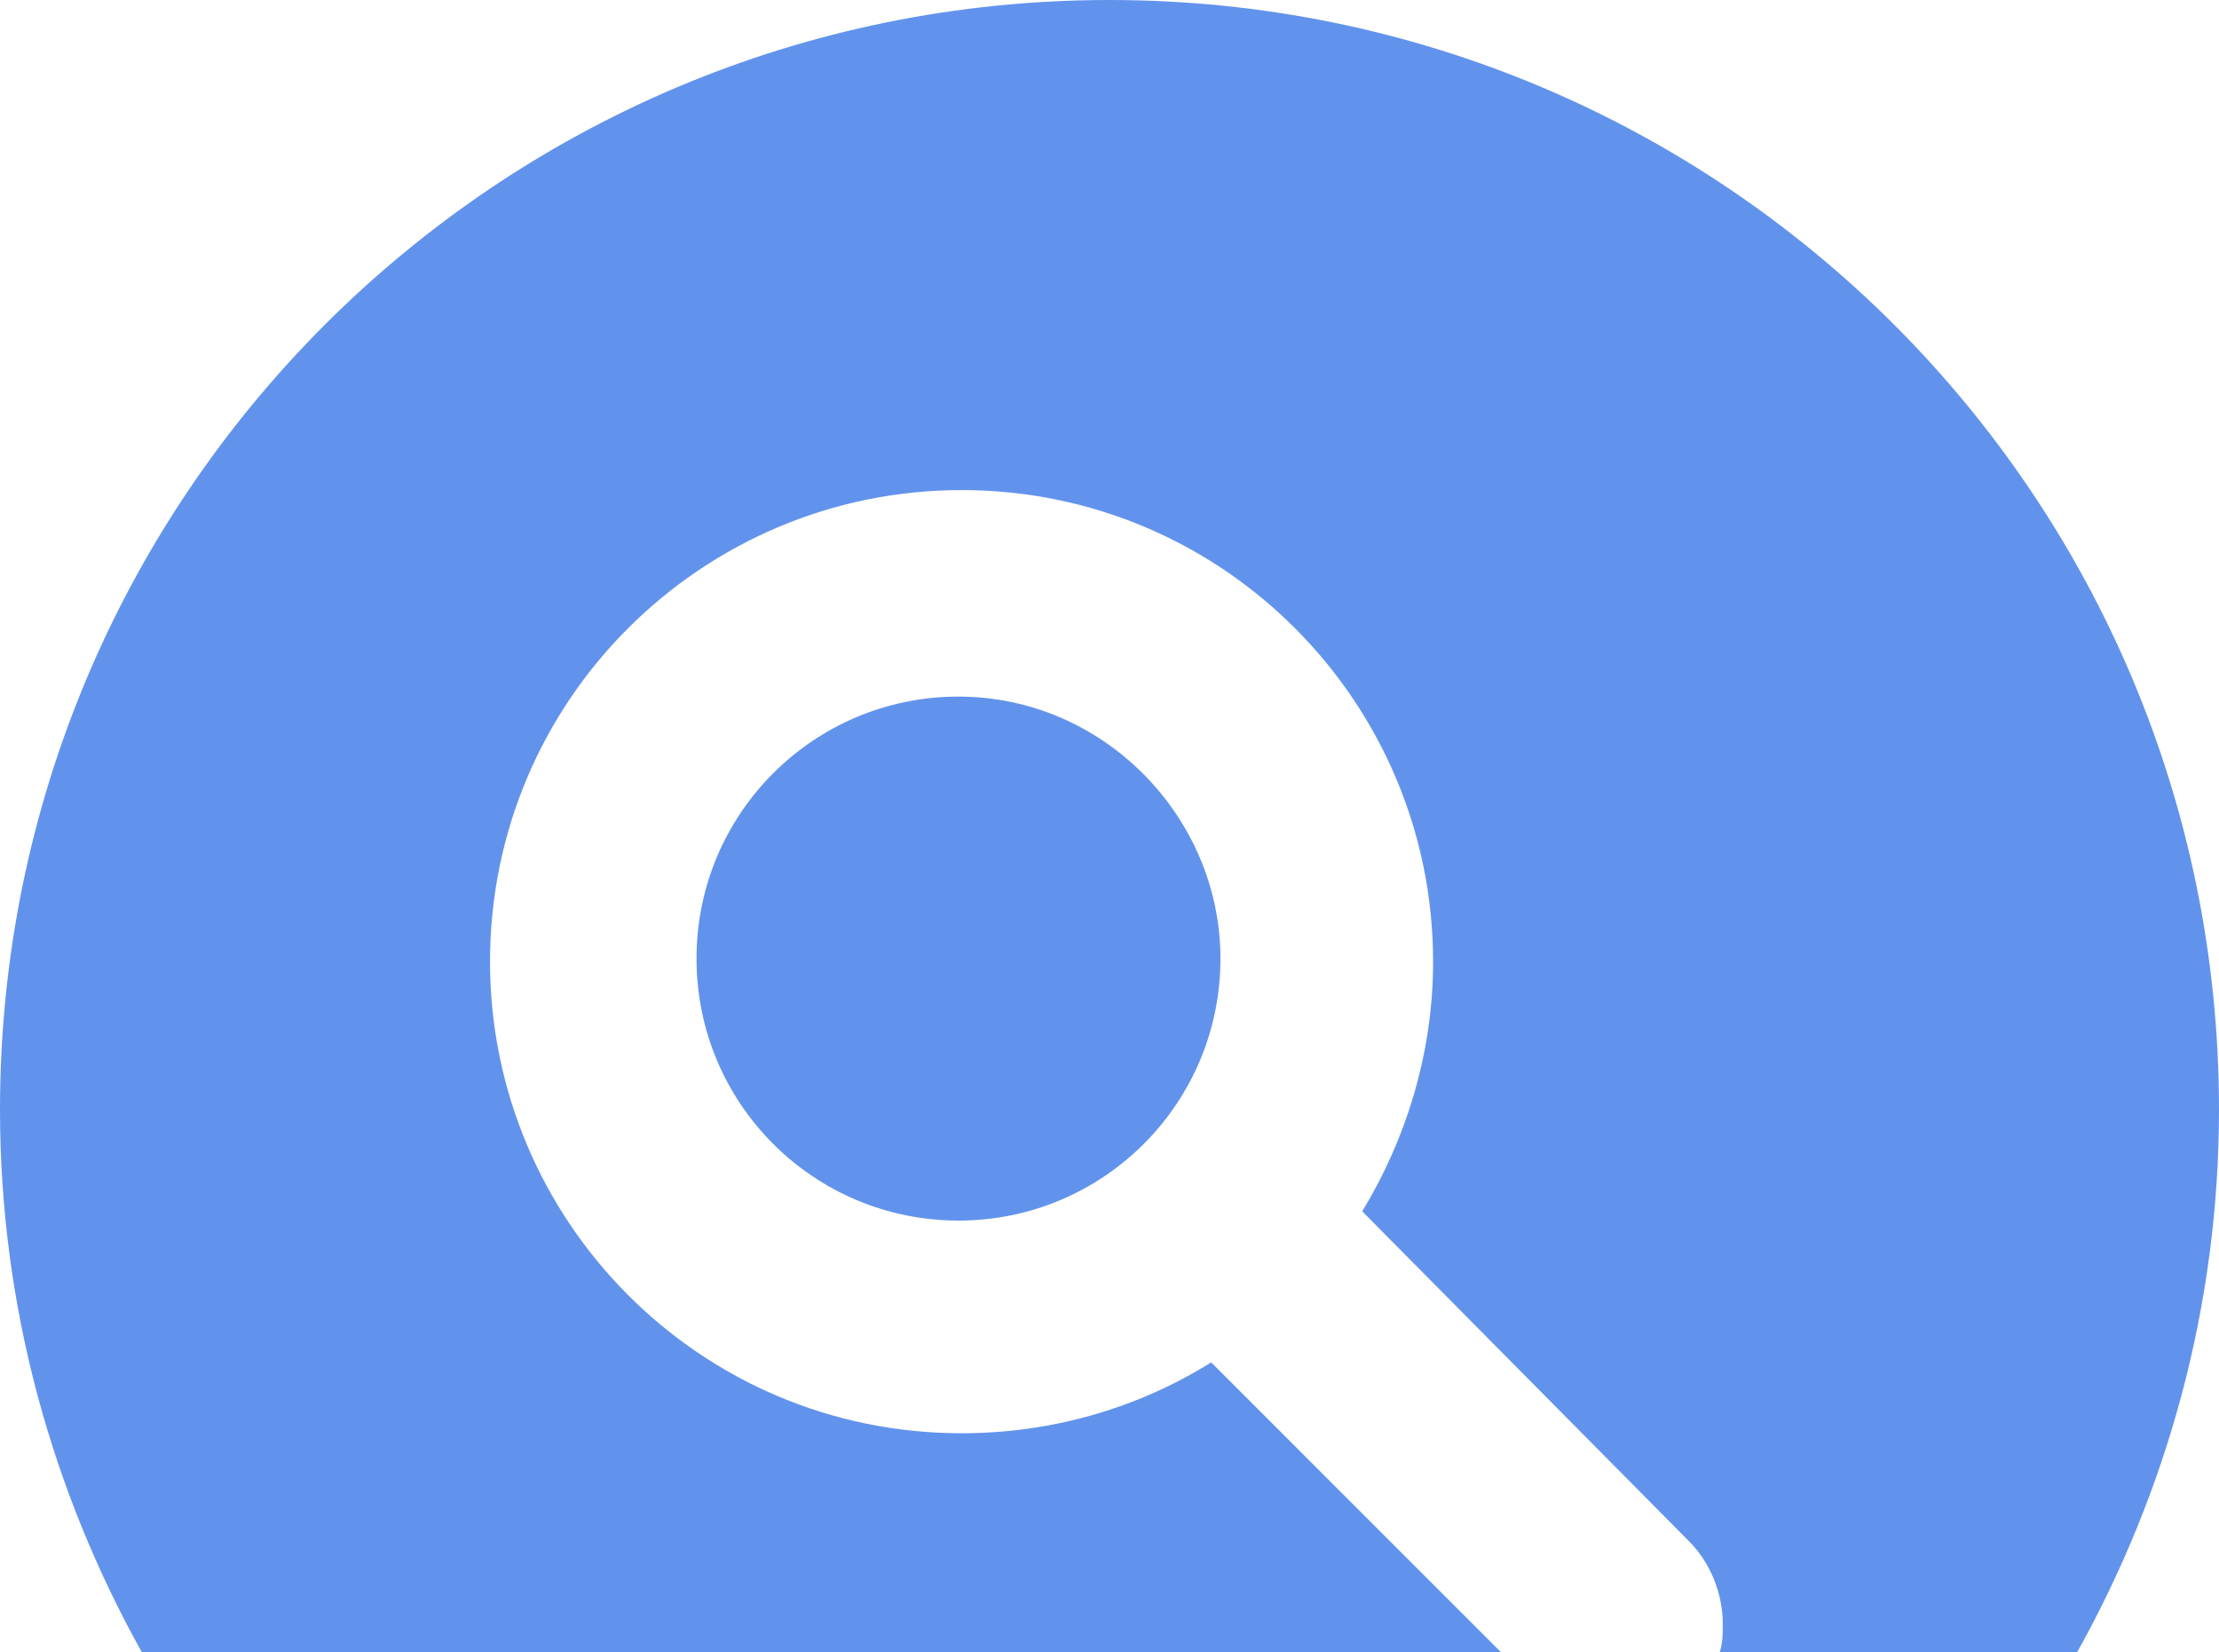
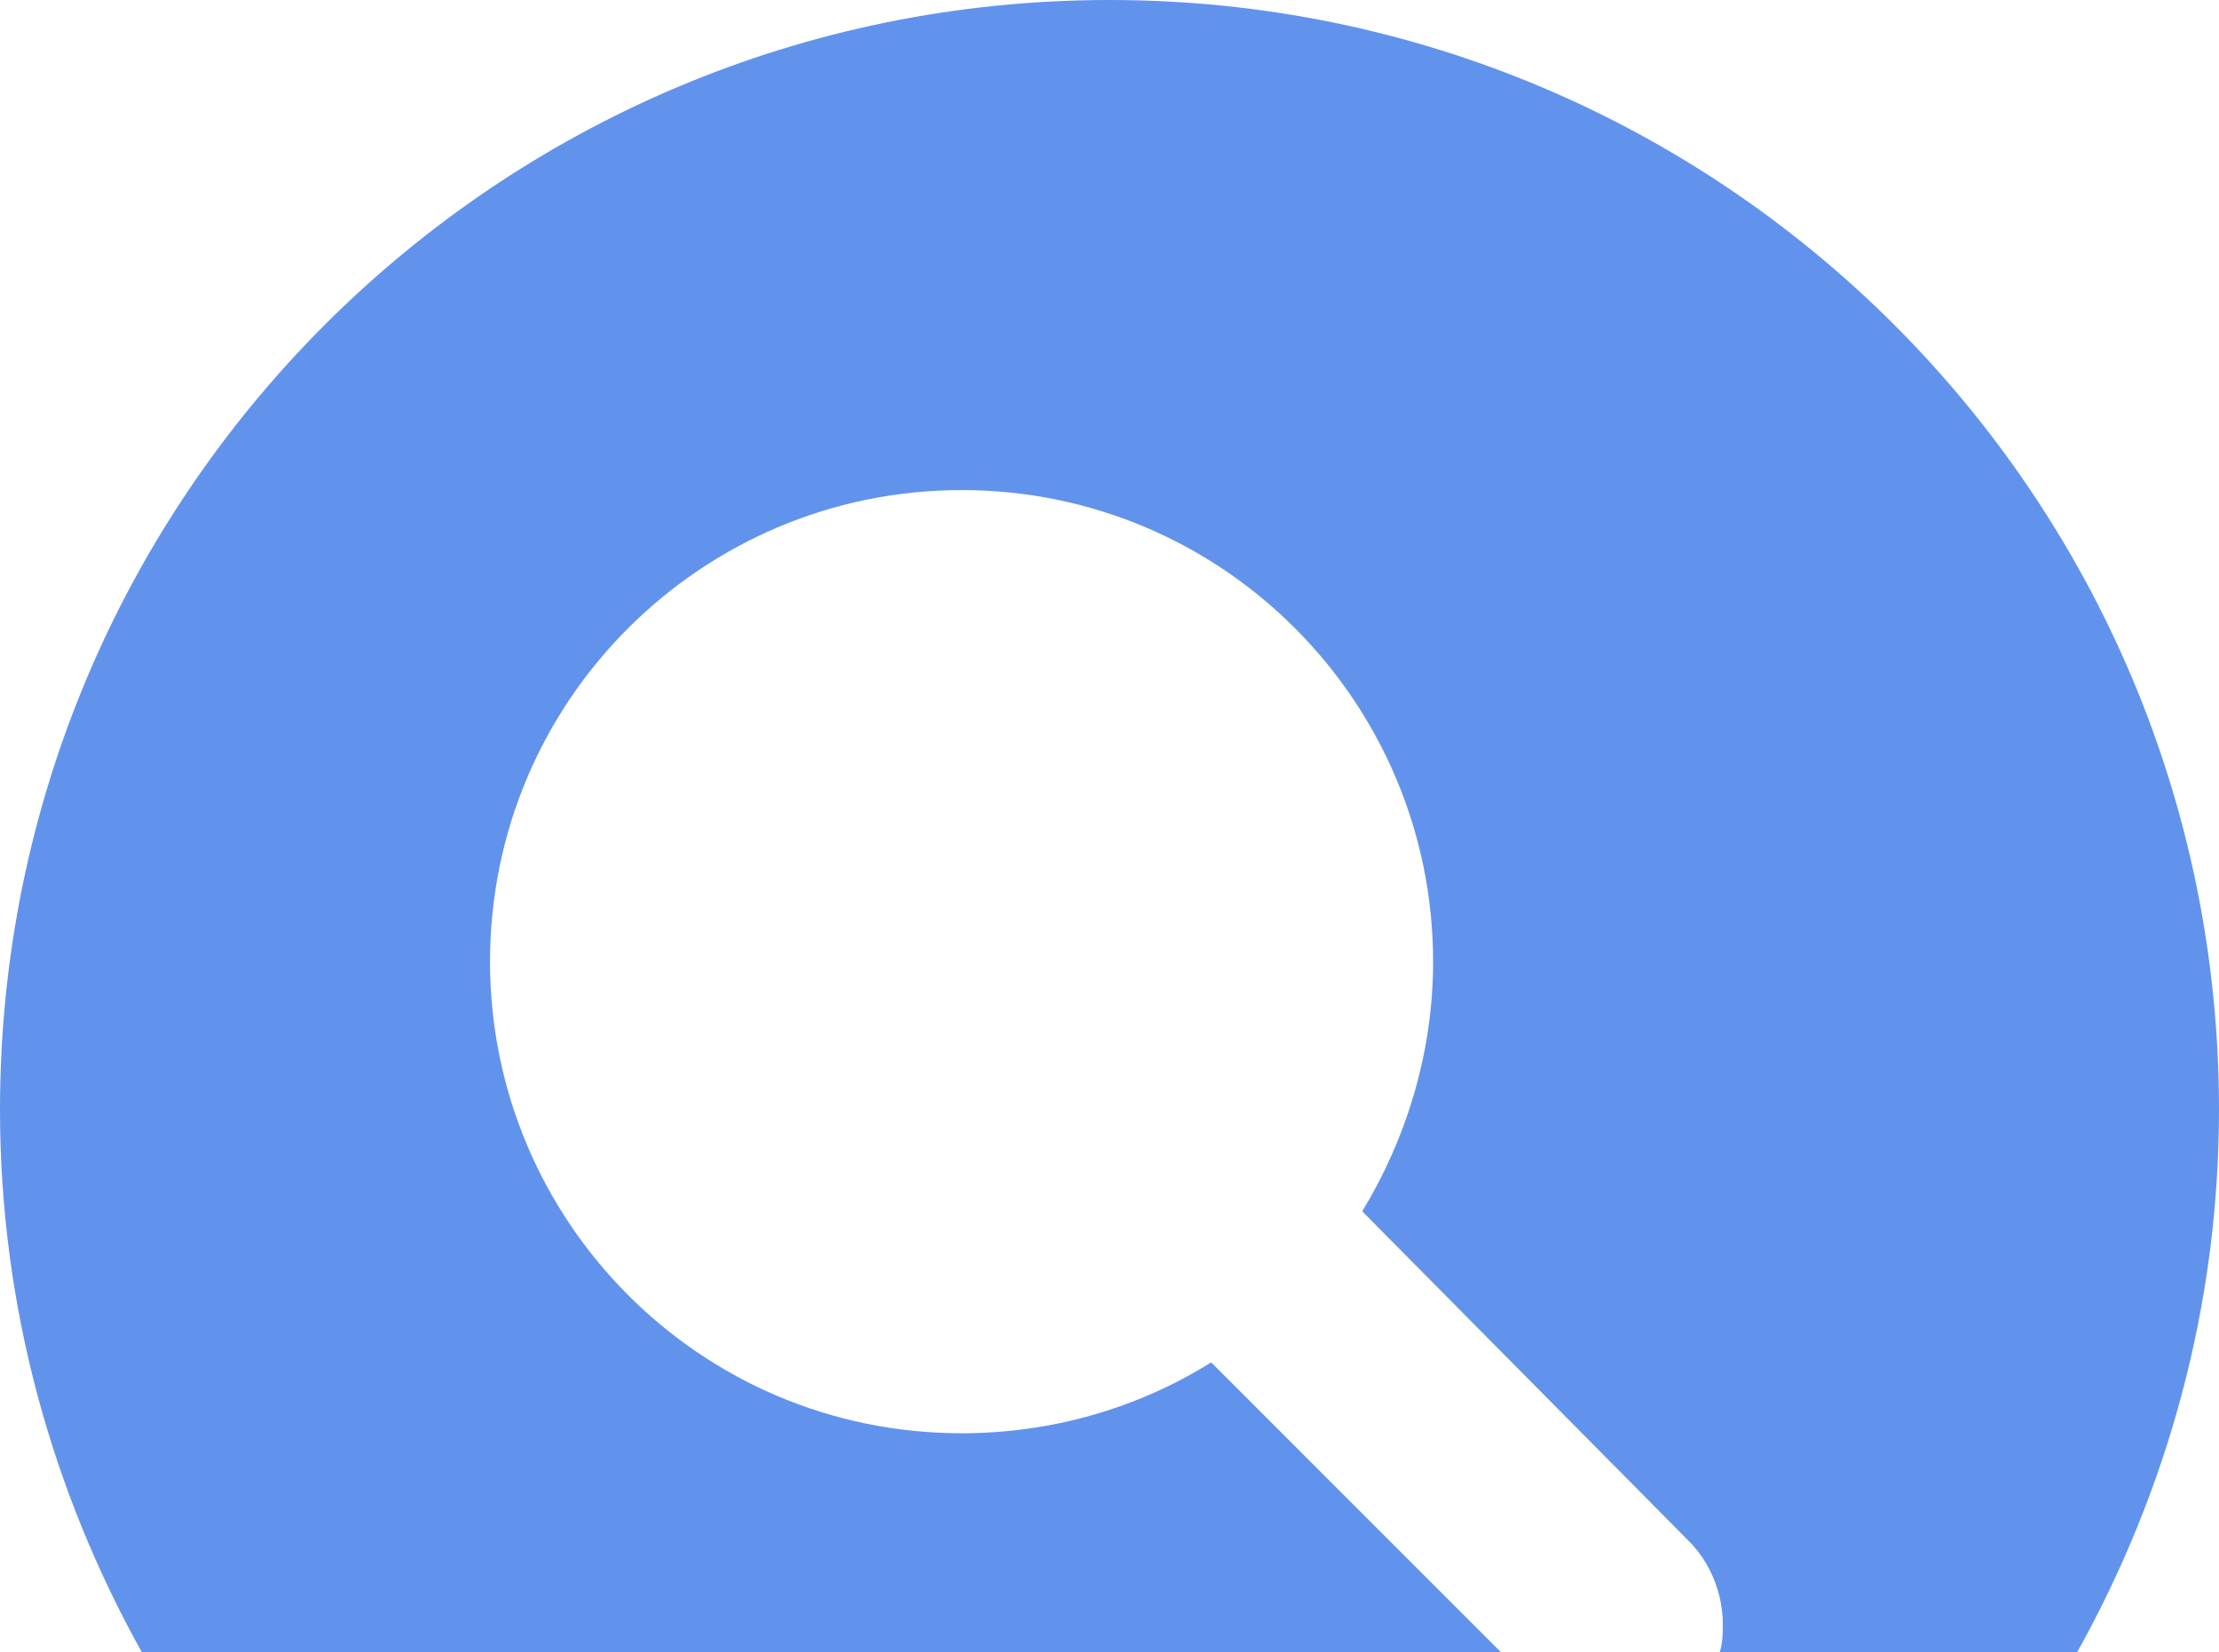
<svg xmlns="http://www.w3.org/2000/svg" version="1.1" id="Layer_1" x="0px" y="0px" viewBox="0 0 72 53.6" style="enable-background:new 0 0 72 53.6;" xml:space="preserve">
  <style type="text/css">
	.st0{fill:#6293EC;}
</style>
-   <path class="st0" d="M31.1,22.6c-4.7,0-8.5,3.8-8.5,8.5c0,4.7,3.8,8.5,8.5,8.5c4.7,0,8.5-3.8,8.5-8.5C39.6,26.5,35.8,22.6,31.1,22.6  z" />
  <path class="st0" d="M36,0C16.1,0,0,16.1,0,36c0,6.4,1.7,12.4,4.6,17.6h44.1l-9.4-9.4c-2.4,1.5-5.2,2.3-8.1,2.3  c-8.5,0-15.3-6.9-15.3-15.3c0-8.5,6.9-15.3,15.3-15.3c8.5,0,15.3,6.9,15.3,15.3c0,3-0.9,5.8-2.3,8.1L54.8,50  c0.7,0.7,1.1,1.7,1.1,2.7c0,0.3,0,0.6-0.1,0.9h11.6C70.3,48.4,72,42.4,72,36C72,16.1,55.9,0,36,0z" />
</svg>